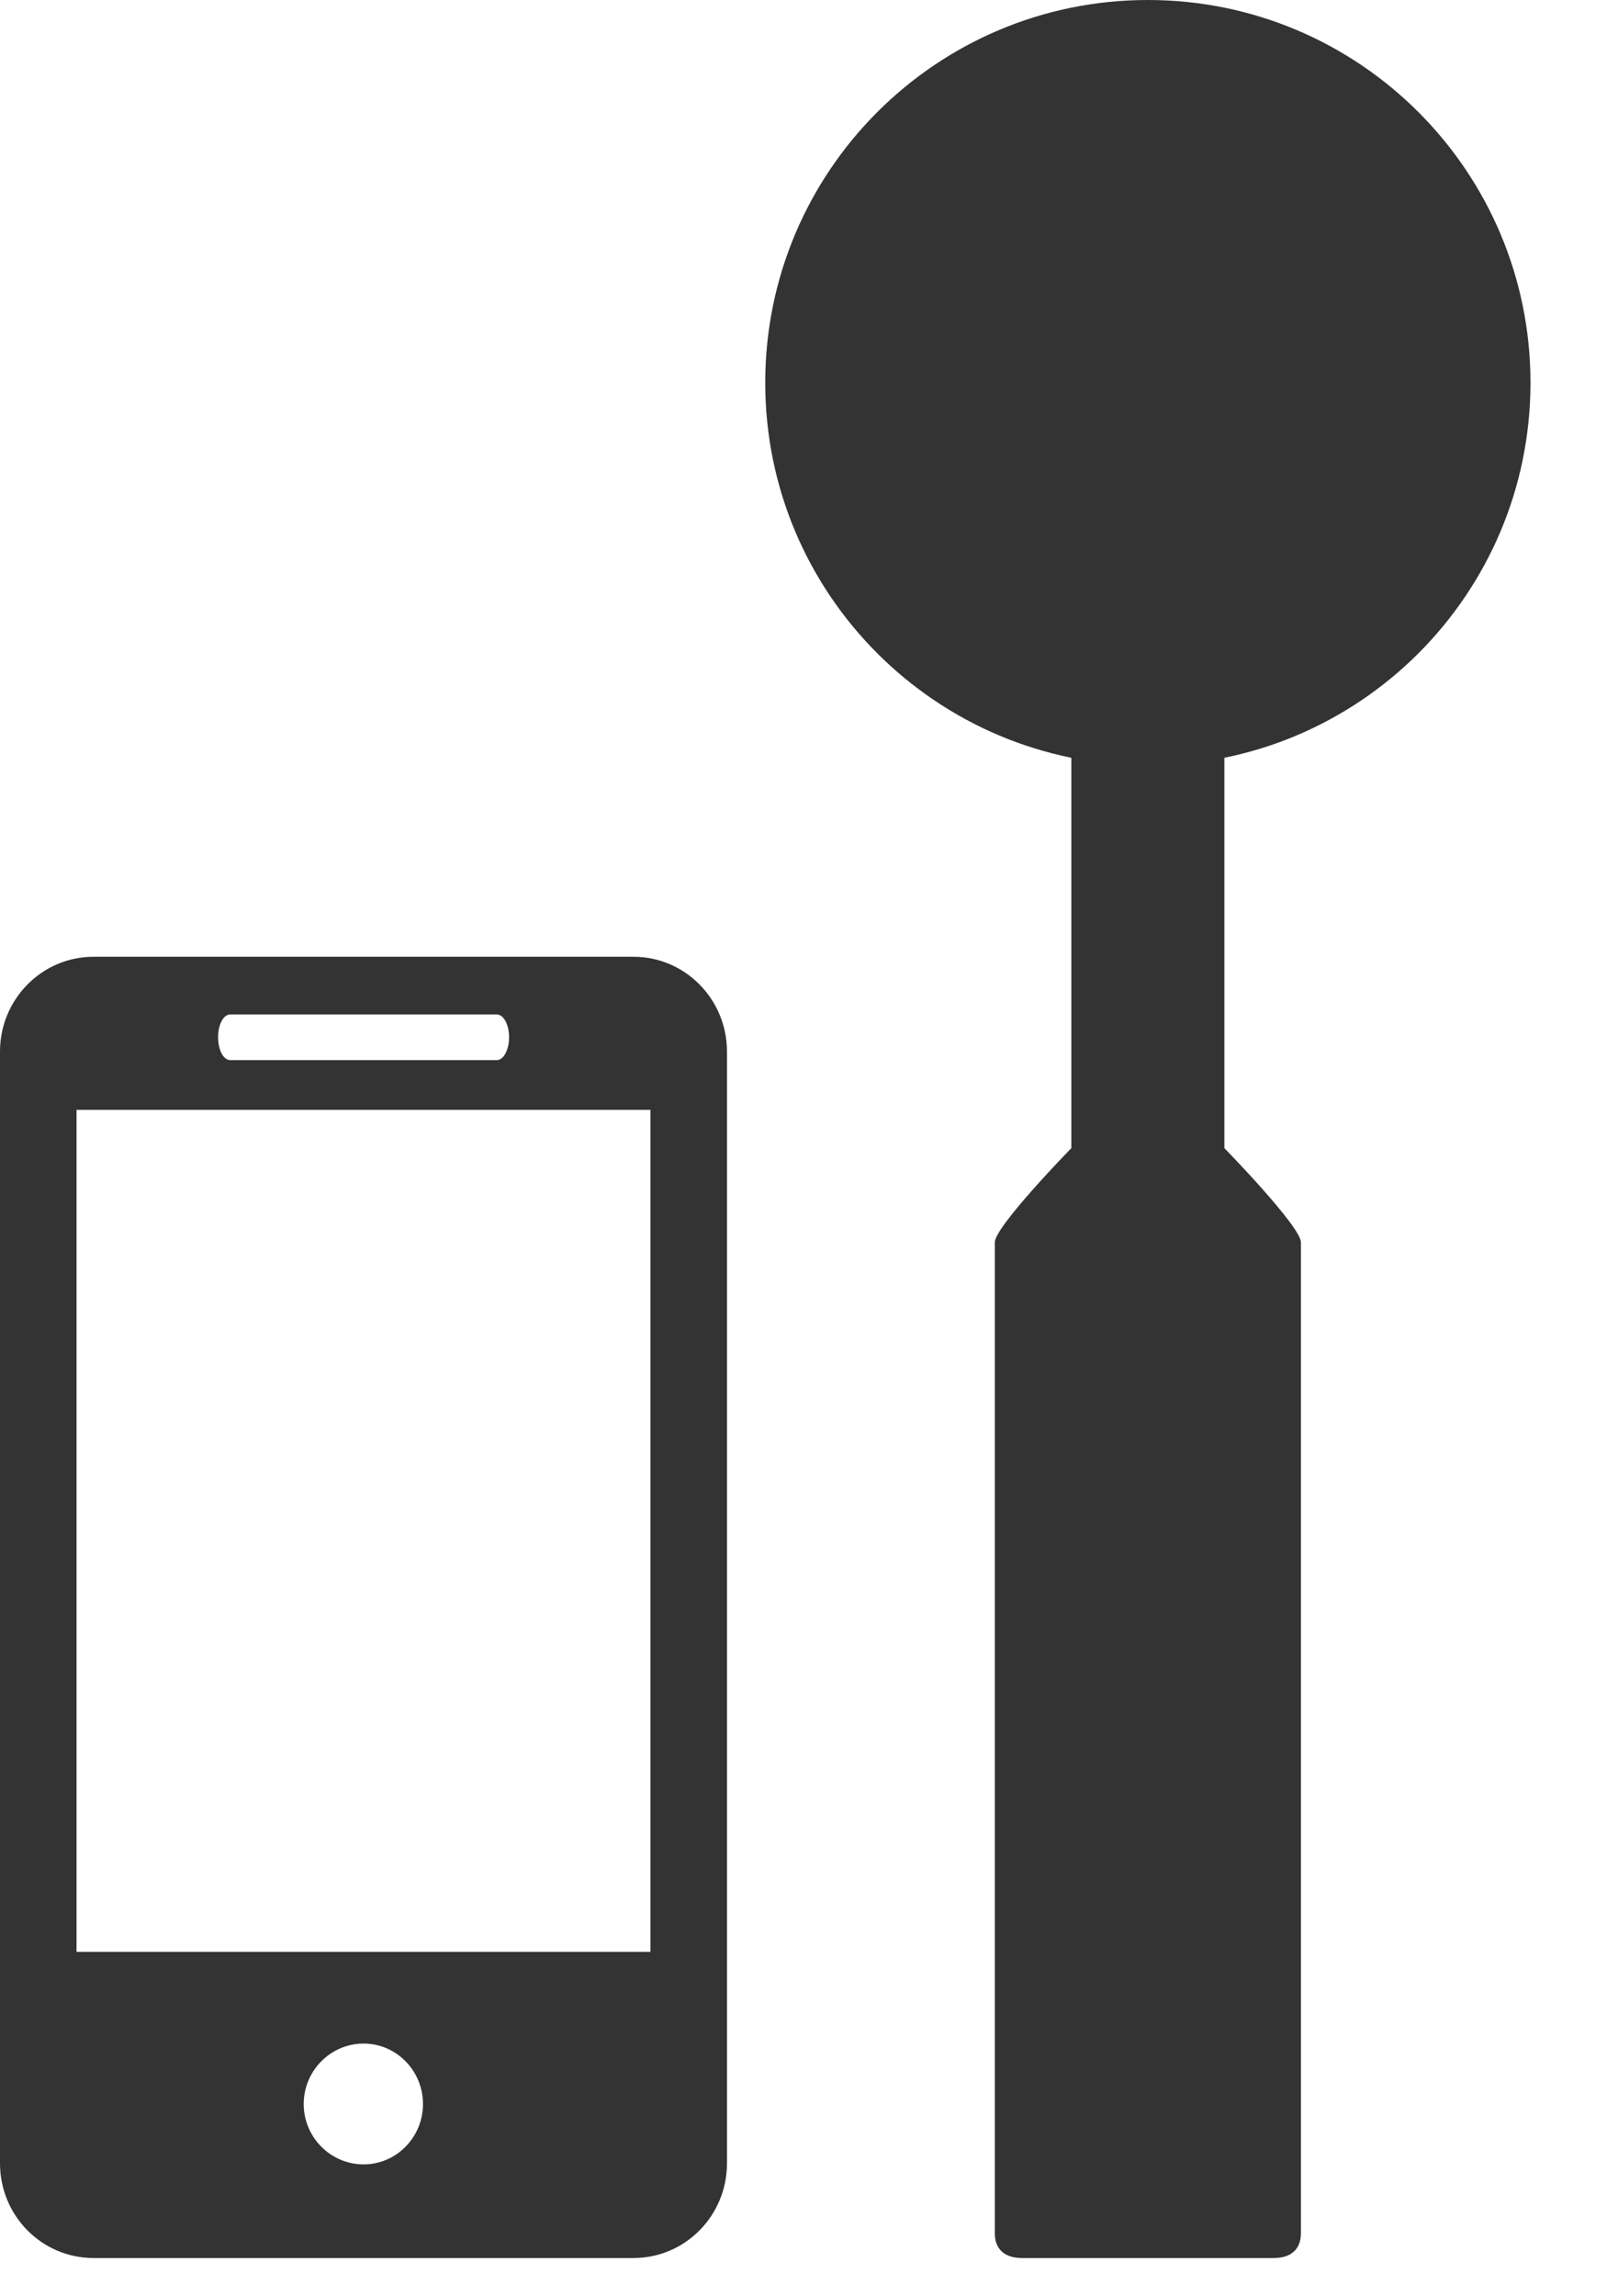
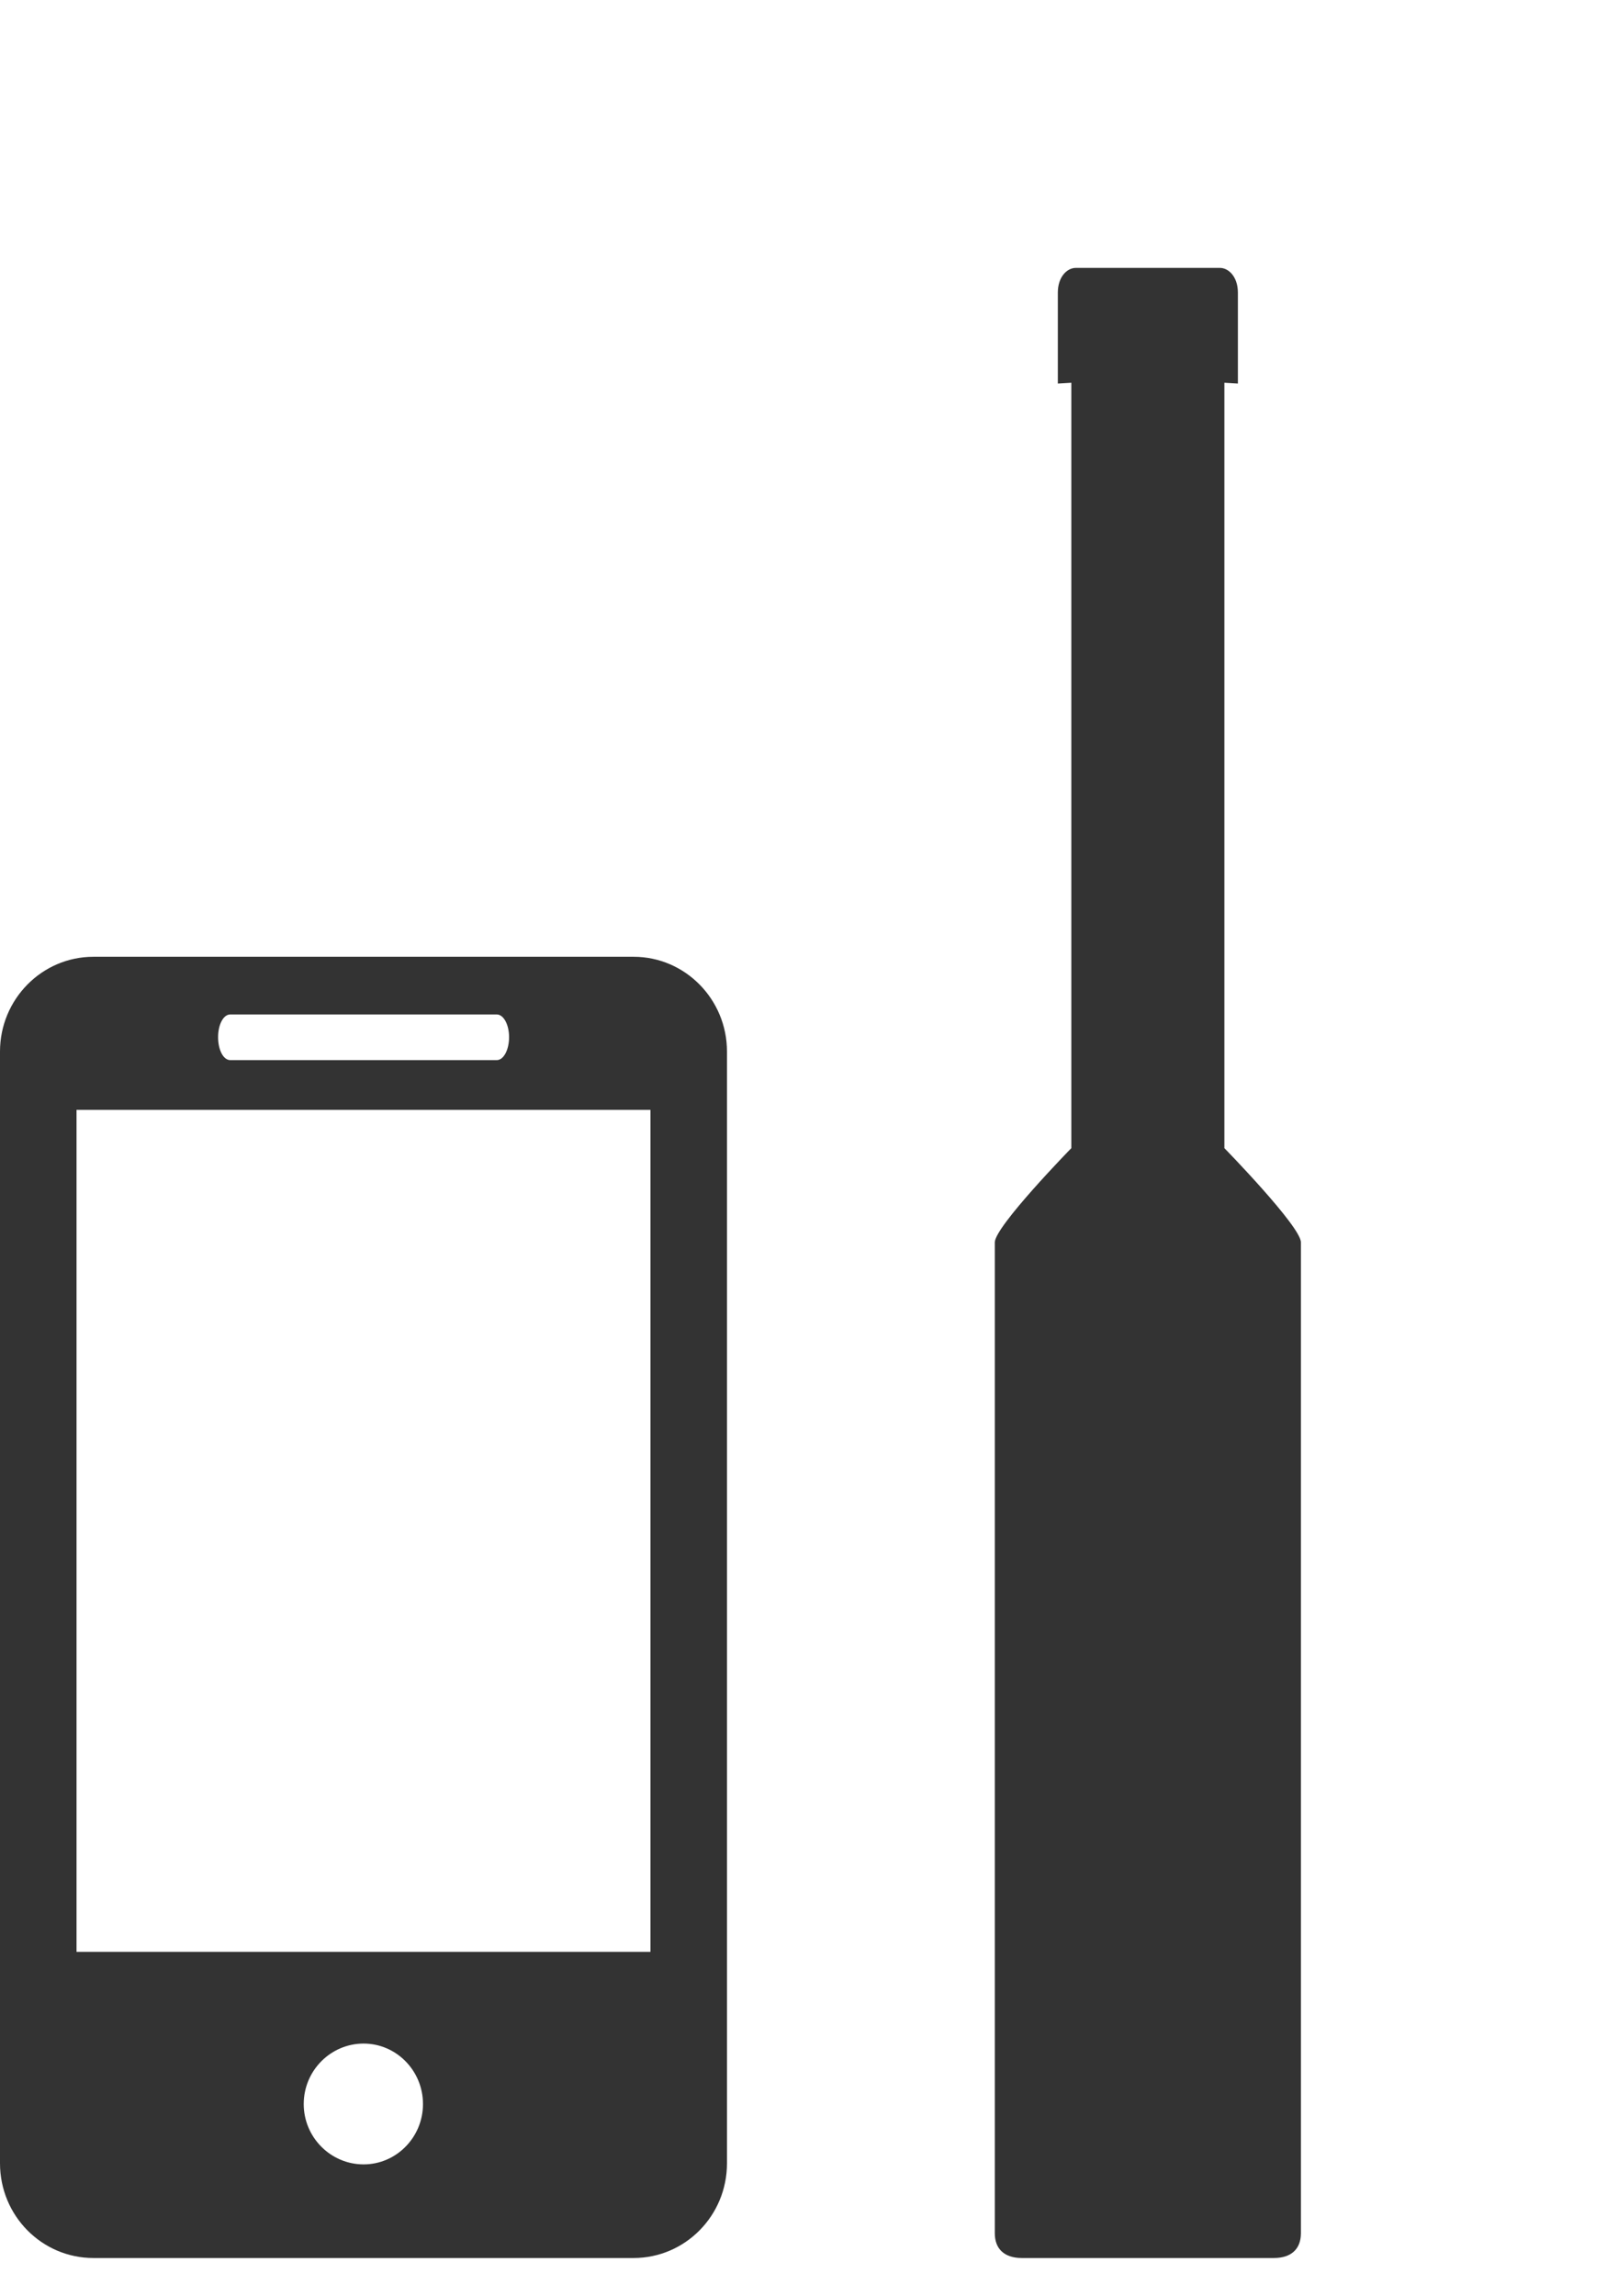
<svg xmlns="http://www.w3.org/2000/svg" viewBox="0 0 42 60" version="1.1" xml:space="preserve" style="fill-rule:evenodd;clip-rule:evenodd;stroke-linejoin:round;stroke-miterlimit:1.414;">
  <path d="M26,58.353C26,58.766 26.254,59 26.706,59L33.294,59C33.746,59 34,58.766 34,58.353L34,32.461C34,32.048 32,30 32,30L32,10L32.353,10.021L32.353,7.647C32.353,7.234 32.113,7 31.882,7L28.118,7C27.887,7 27.647,7.234 27.647,7.647L27.647,10.021L28,10L28,30C28,30 26,32.048 26,32.461L26,58.353Z" style="fill:rgb(51,51,51);fill-rule:nonzero;" />
-   <path d="M30,20C24.477,20 20,15.523 20,10C20,4.477 24.477,0 30,0C35.523,0 40,4.477 40,10C40,15.523 35.523,20 30,20Z" style="fill:rgb(51,51,51);fill-rule:nonzero;" />
  <path d="M16.559,25L2.442,25C1.092,25 0,26.114 0,27.475L0,56.526C0,57.893 1.092,59 2.442,59L16.559,59C17.908,59 19,57.893 19,56.526L19,27.475C19,26.114 17.908,25 16.559,25ZM6.018,26.507L12.983,26.507C13.162,26.507 13.305,26.773 13.305,27.1C13.305,27.433 13.162,27.7 12.983,27.7L6.018,27.7C5.837,27.7 5.7,27.433 5.7,27.1C5.7,26.773 5.837,26.507 6.018,26.507ZM9.503,56.554C8.643,56.554 7.938,55.847 7.938,54.977C7.938,54.104 8.643,53.397 9.503,53.397C10.357,53.397 11.055,54.104 11.055,54.977C11.055,55.847 10.357,56.554 9.503,56.554ZM17,51L2,51L2,29L17,29L17,51Z" style="fill:rgb(51,51,51);fill-rule:nonzero;" />
</svg>